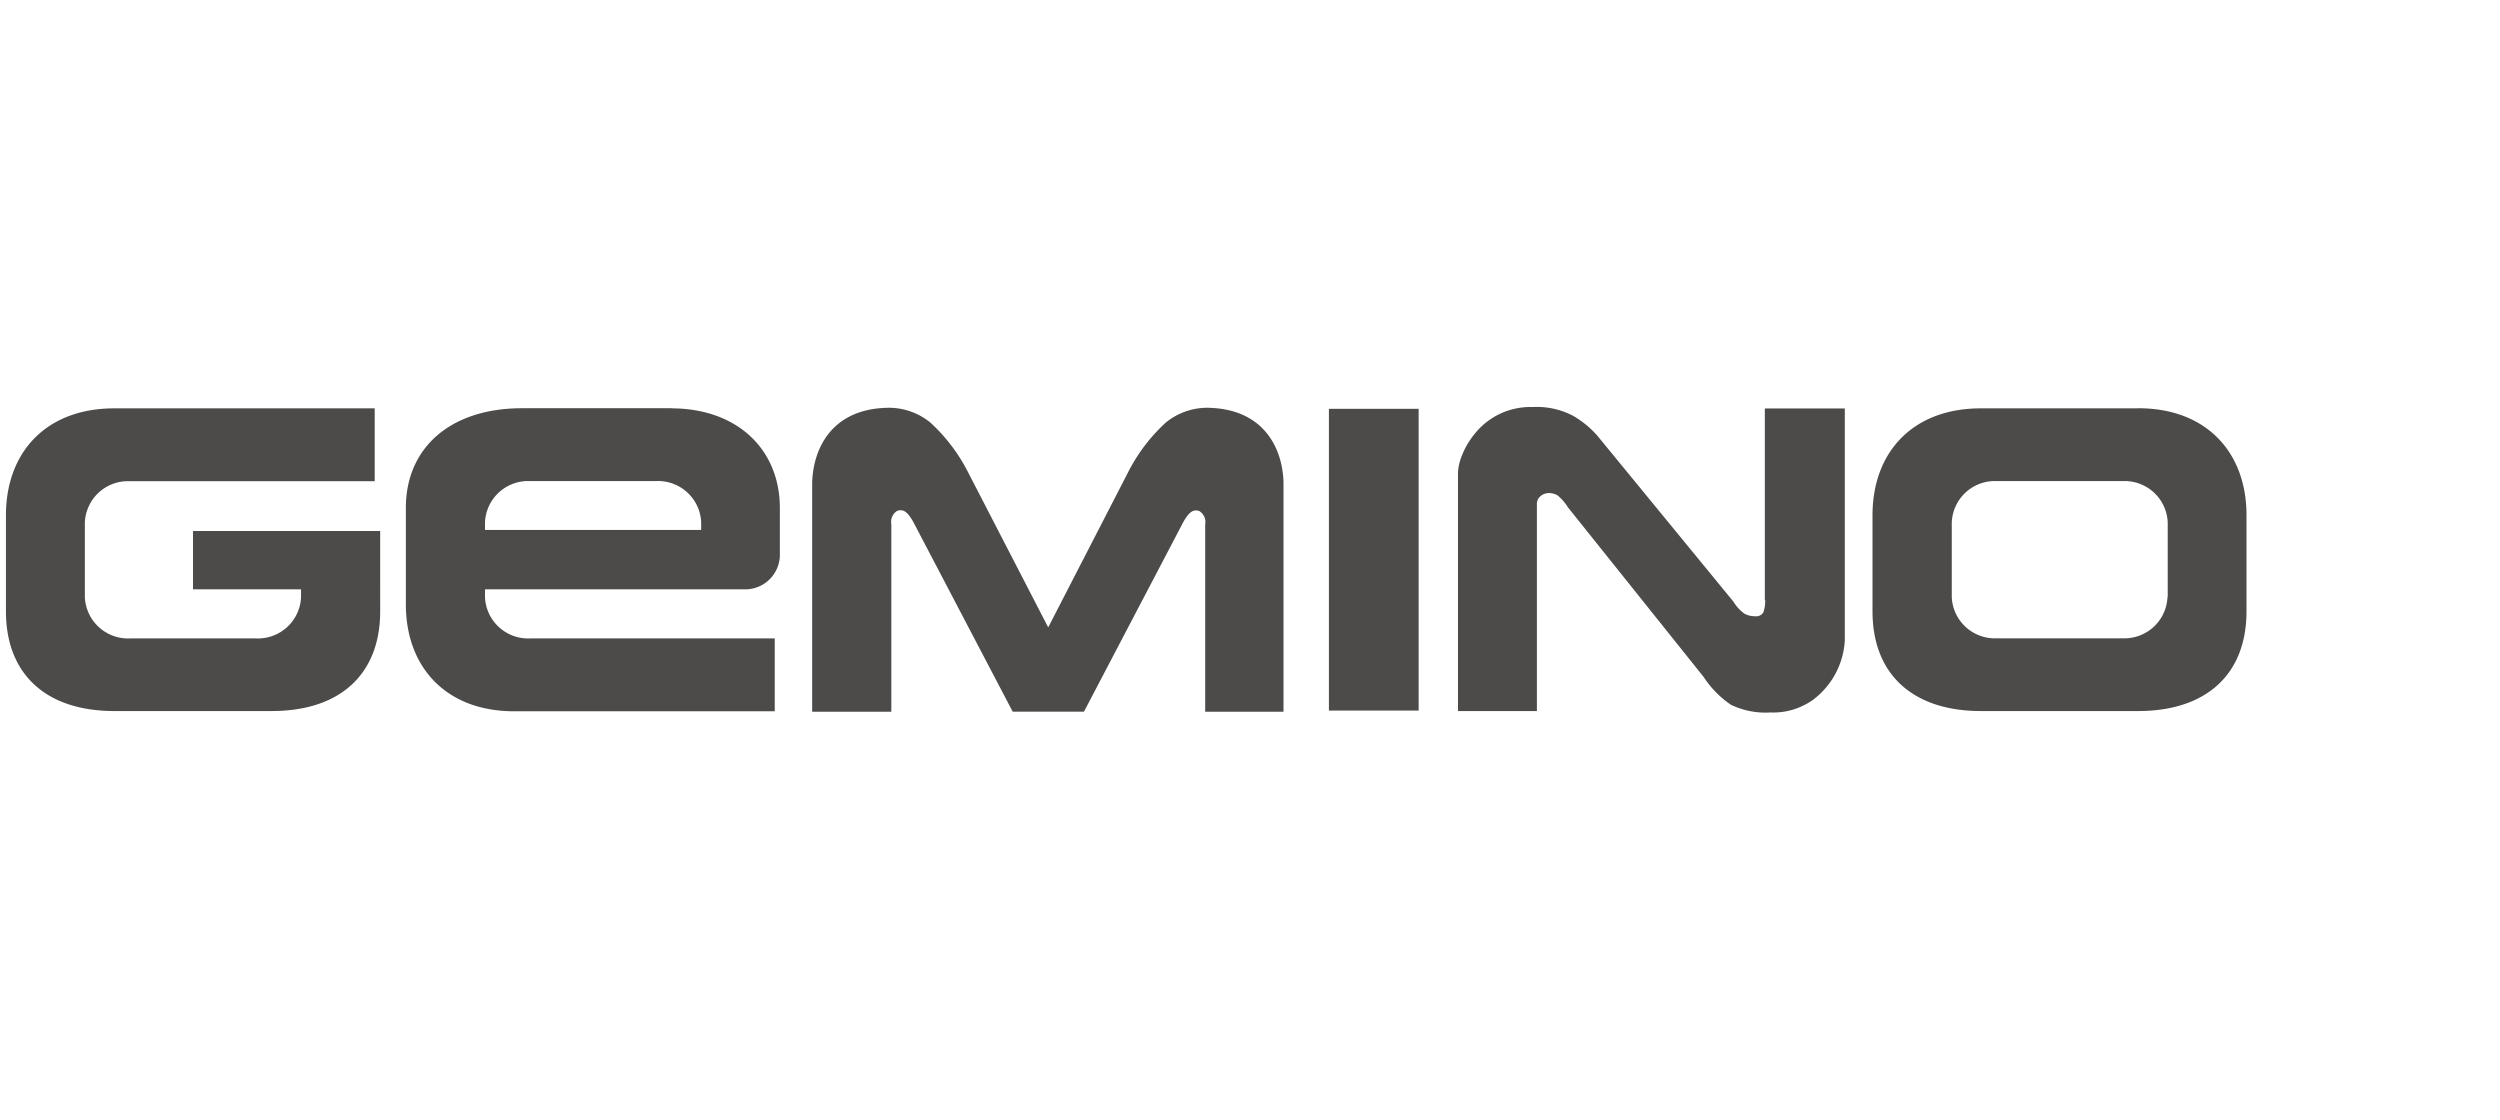
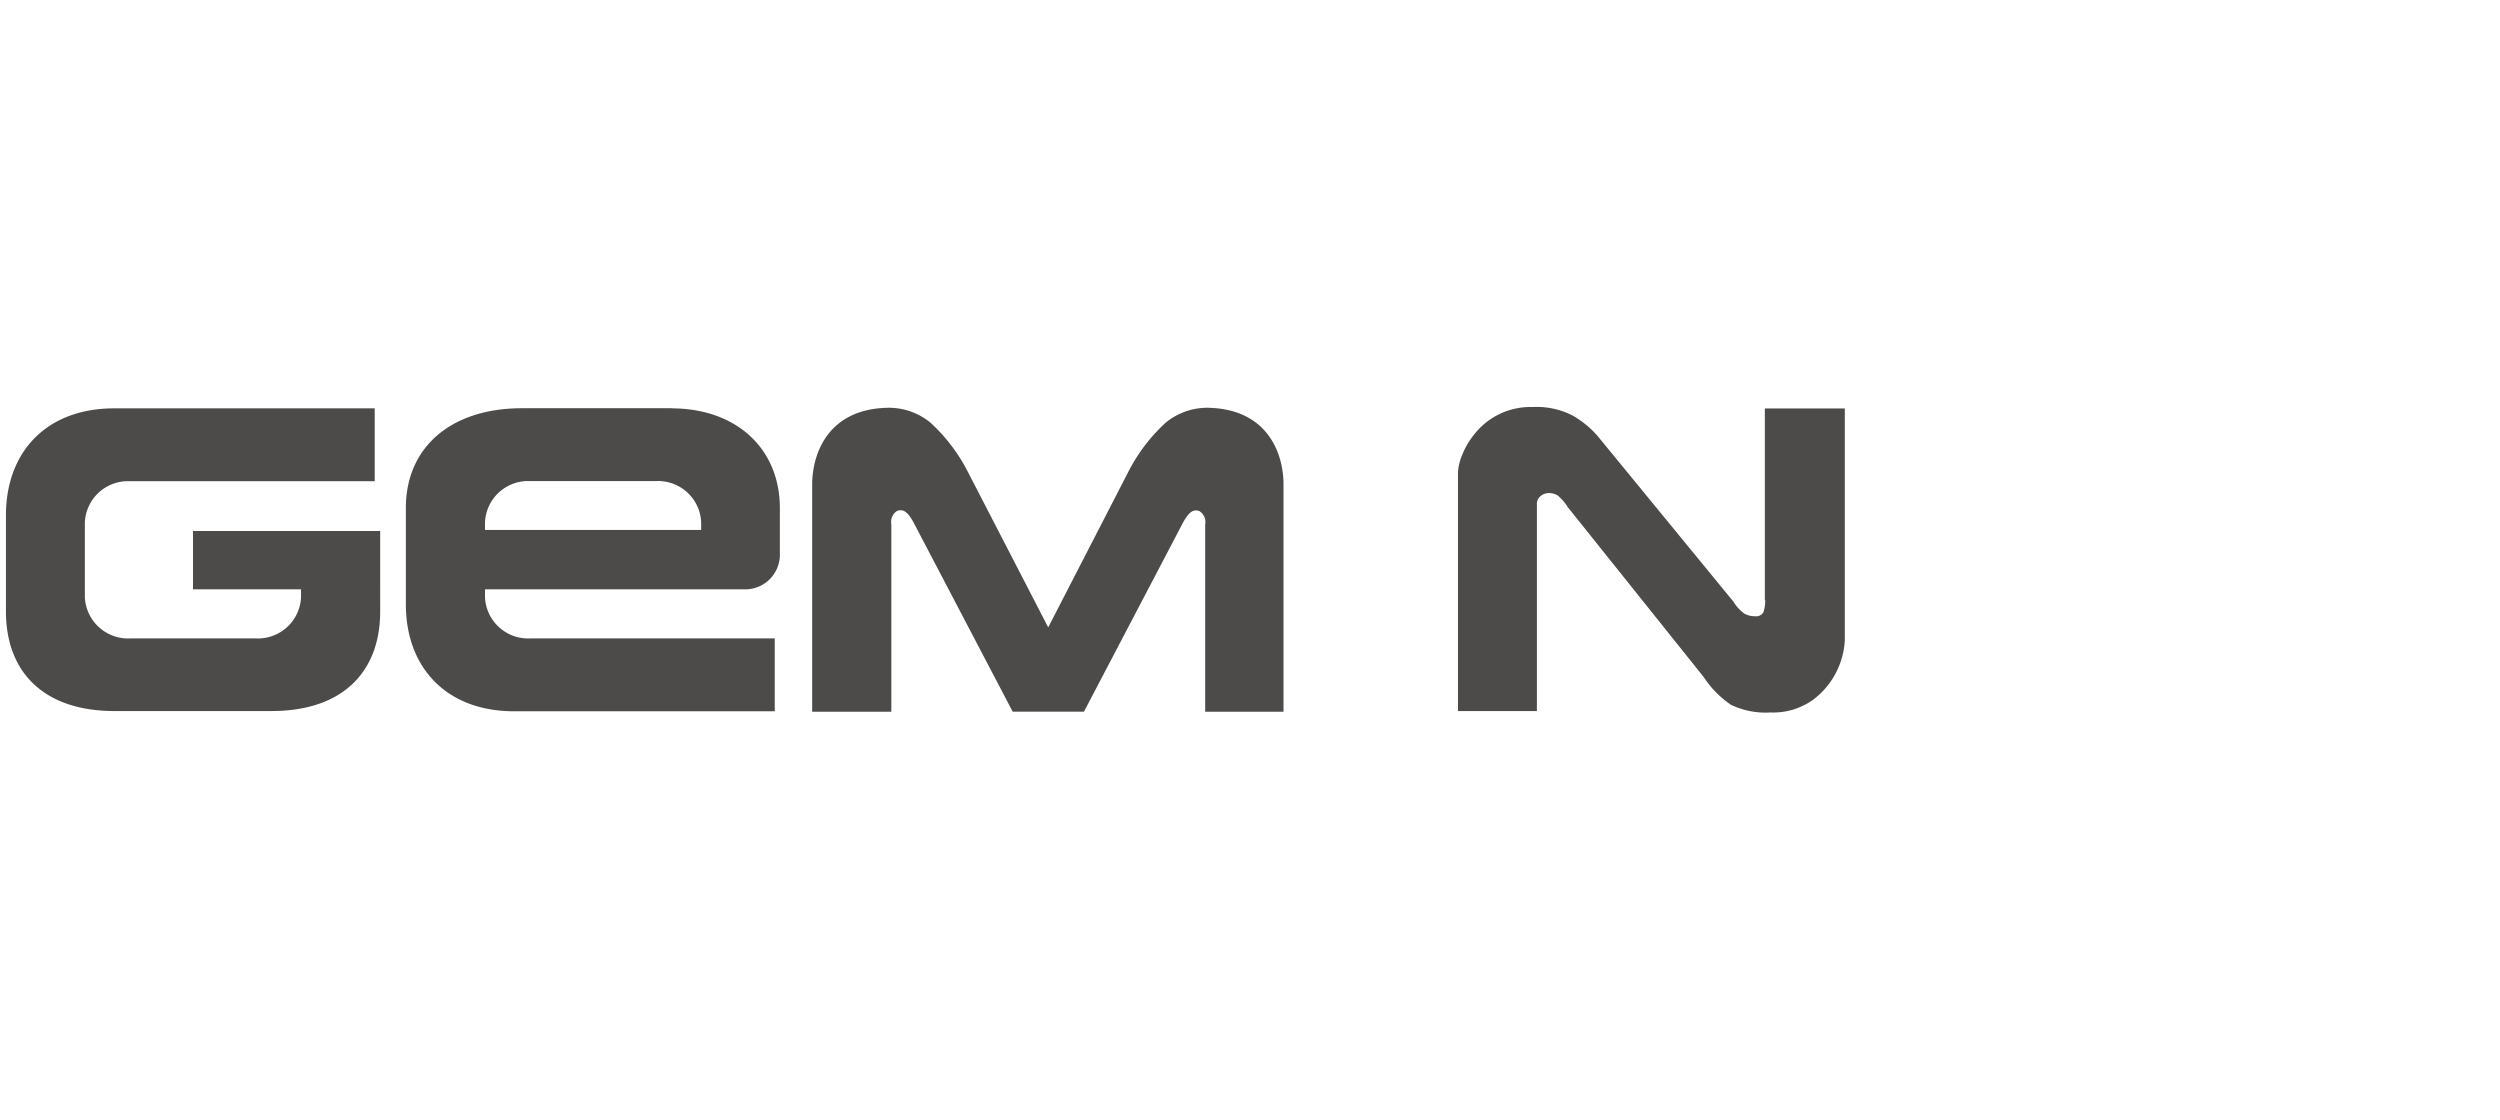
<svg xmlns="http://www.w3.org/2000/svg" id="ee04cd9f-3a8b-4b53-af9f-cbebca653697" data-name="Layer 1" viewBox="0 0 210.36 94.2">
  <defs>
    <style>.\30 31ff28a-f48a-4afe-adb9-54d67ea21e12{fill:#fff;}.\34 f01bb86-26fa-4da6-83e3-d8aae102694f{fill:#4c4b4a;}</style>
  </defs>
  <title>logo-gemino-colour</title>
  <rect class="031ff28a-f48a-4afe-adb9-54d67ea21e12" width="210.36" height="94.2" />
-   <rect class="4f01bb86-26fa-4da6-83e3-d8aae102694f" x="111.82" y="34.4" width="7.55" height="25.39" />
  <path class="4f01bb86-26fa-4da6-83e3-d8aae102694f" d="M148.53,50.49a3,3,0,0,1-.14,1,0.68,0.68,0,0,1-.72.36,1.76,1.76,0,0,1-.88-0.21,3.38,3.38,0,0,1-.92-1l-11.48-14a8.25,8.25,0,0,0-2-1.64,6.54,6.54,0,0,0-3.41-.75,6,6,0,0,0-4.89,2.25A6.75,6.75,0,0,0,123,38.36a4.37,4.37,0,0,0-.32,1.38V59.83h6.64V42.42a0.82,0.82,0,0,1,.33-0.69,1.07,1.07,0,0,1,.64-0.24,1.4,1.4,0,0,1,.79.21,4.19,4.19,0,0,1,.86,1l11.41,14.26a8.32,8.32,0,0,0,2.31,2.35,6.76,6.76,0,0,0,3.32.64,5.76,5.76,0,0,0,3.58-1.07,6.71,6.71,0,0,0,2.67-5V34.37h-6.73V50.49Z" />
  <path class="4f01bb86-26fa-4da6-83e3-d8aae102694f" d="M101.9,34.32a5.52,5.52,0,0,0-3.82,1.25,14.7,14.7,0,0,0-3.22,4.29L88.2,52.79,81.52,39.86a14.75,14.75,0,0,0-3.22-4.29,5.52,5.52,0,0,0-3.82-1.25c-4.53.18-6.05,3.45-6.14,6.26V59.89H75V44.09a1.08,1.08,0,0,1,.5-1.11c0.4-.11.78-0.11,1.38,1l8.33,15.9h6L99.53,44c0.6-1.12,1-1.12,1.38-1a1.07,1.07,0,0,1,.5,1.11V59.89H108V40.58c-0.08-2.81-1.6-6.08-6.14-6.26" />
-   <path class="4f01bb86-26fa-4da6-83e3-d8aae102694f" d="M182.38,50.25a3.63,3.63,0,0,1-3.77,3.46H168a3.63,3.63,0,0,1-3.77-3.46v-6.3A3.63,3.63,0,0,1,168,40.48h10.63a3.63,3.63,0,0,1,3.77,3.47v6.3Zm-2.47-15.89H166.68c-5.75,0-9.12,3.7-9.12,9v8.08c0,5.29,3.38,8.39,9.12,8.39h13.23c5.75,0,9.12-3.1,9.12-8.39V43.35c0-5.29-3.37-9-9.12-9" />
  <path class="4f01bb86-26fa-4da6-83e3-d8aae102694f" d="M16.24,44.68v4.91h9.09v0.67a3.63,3.63,0,0,1-3.77,3.46H10.93a3.64,3.64,0,0,1-3.79-3.46v-6.3a3.63,3.63,0,0,1,3.77-3.47H31.53V34.36H9.62c-5.75,0-9.12,3.7-9.12,9v8.08c0,5.29,3.37,8.39,9.12,8.39H22.87c5.75,0,9.12-3.1,9.12-8.39V44.68H16.24Z" />
  <path class="4f01bb86-26fa-4da6-83e3-d8aae102694f" d="M59,44v0.59H40.81V43.95a3.63,3.63,0,0,1,3.77-3.47H55.21A3.63,3.63,0,0,1,59,43.95V44h0Zm-2.47-9.65H43.92c-6,0-9.77,3.31-9.77,8.39v8.11c0,5.28,3.37,9,9.12,9H65.19V53.72H44.58a3.63,3.63,0,0,1-3.77-3.46V49.59H62.62a2.92,2.92,0,0,0,3-2.79V42.75c0-5-3.66-8.39-9.12-8.39" />
</svg>